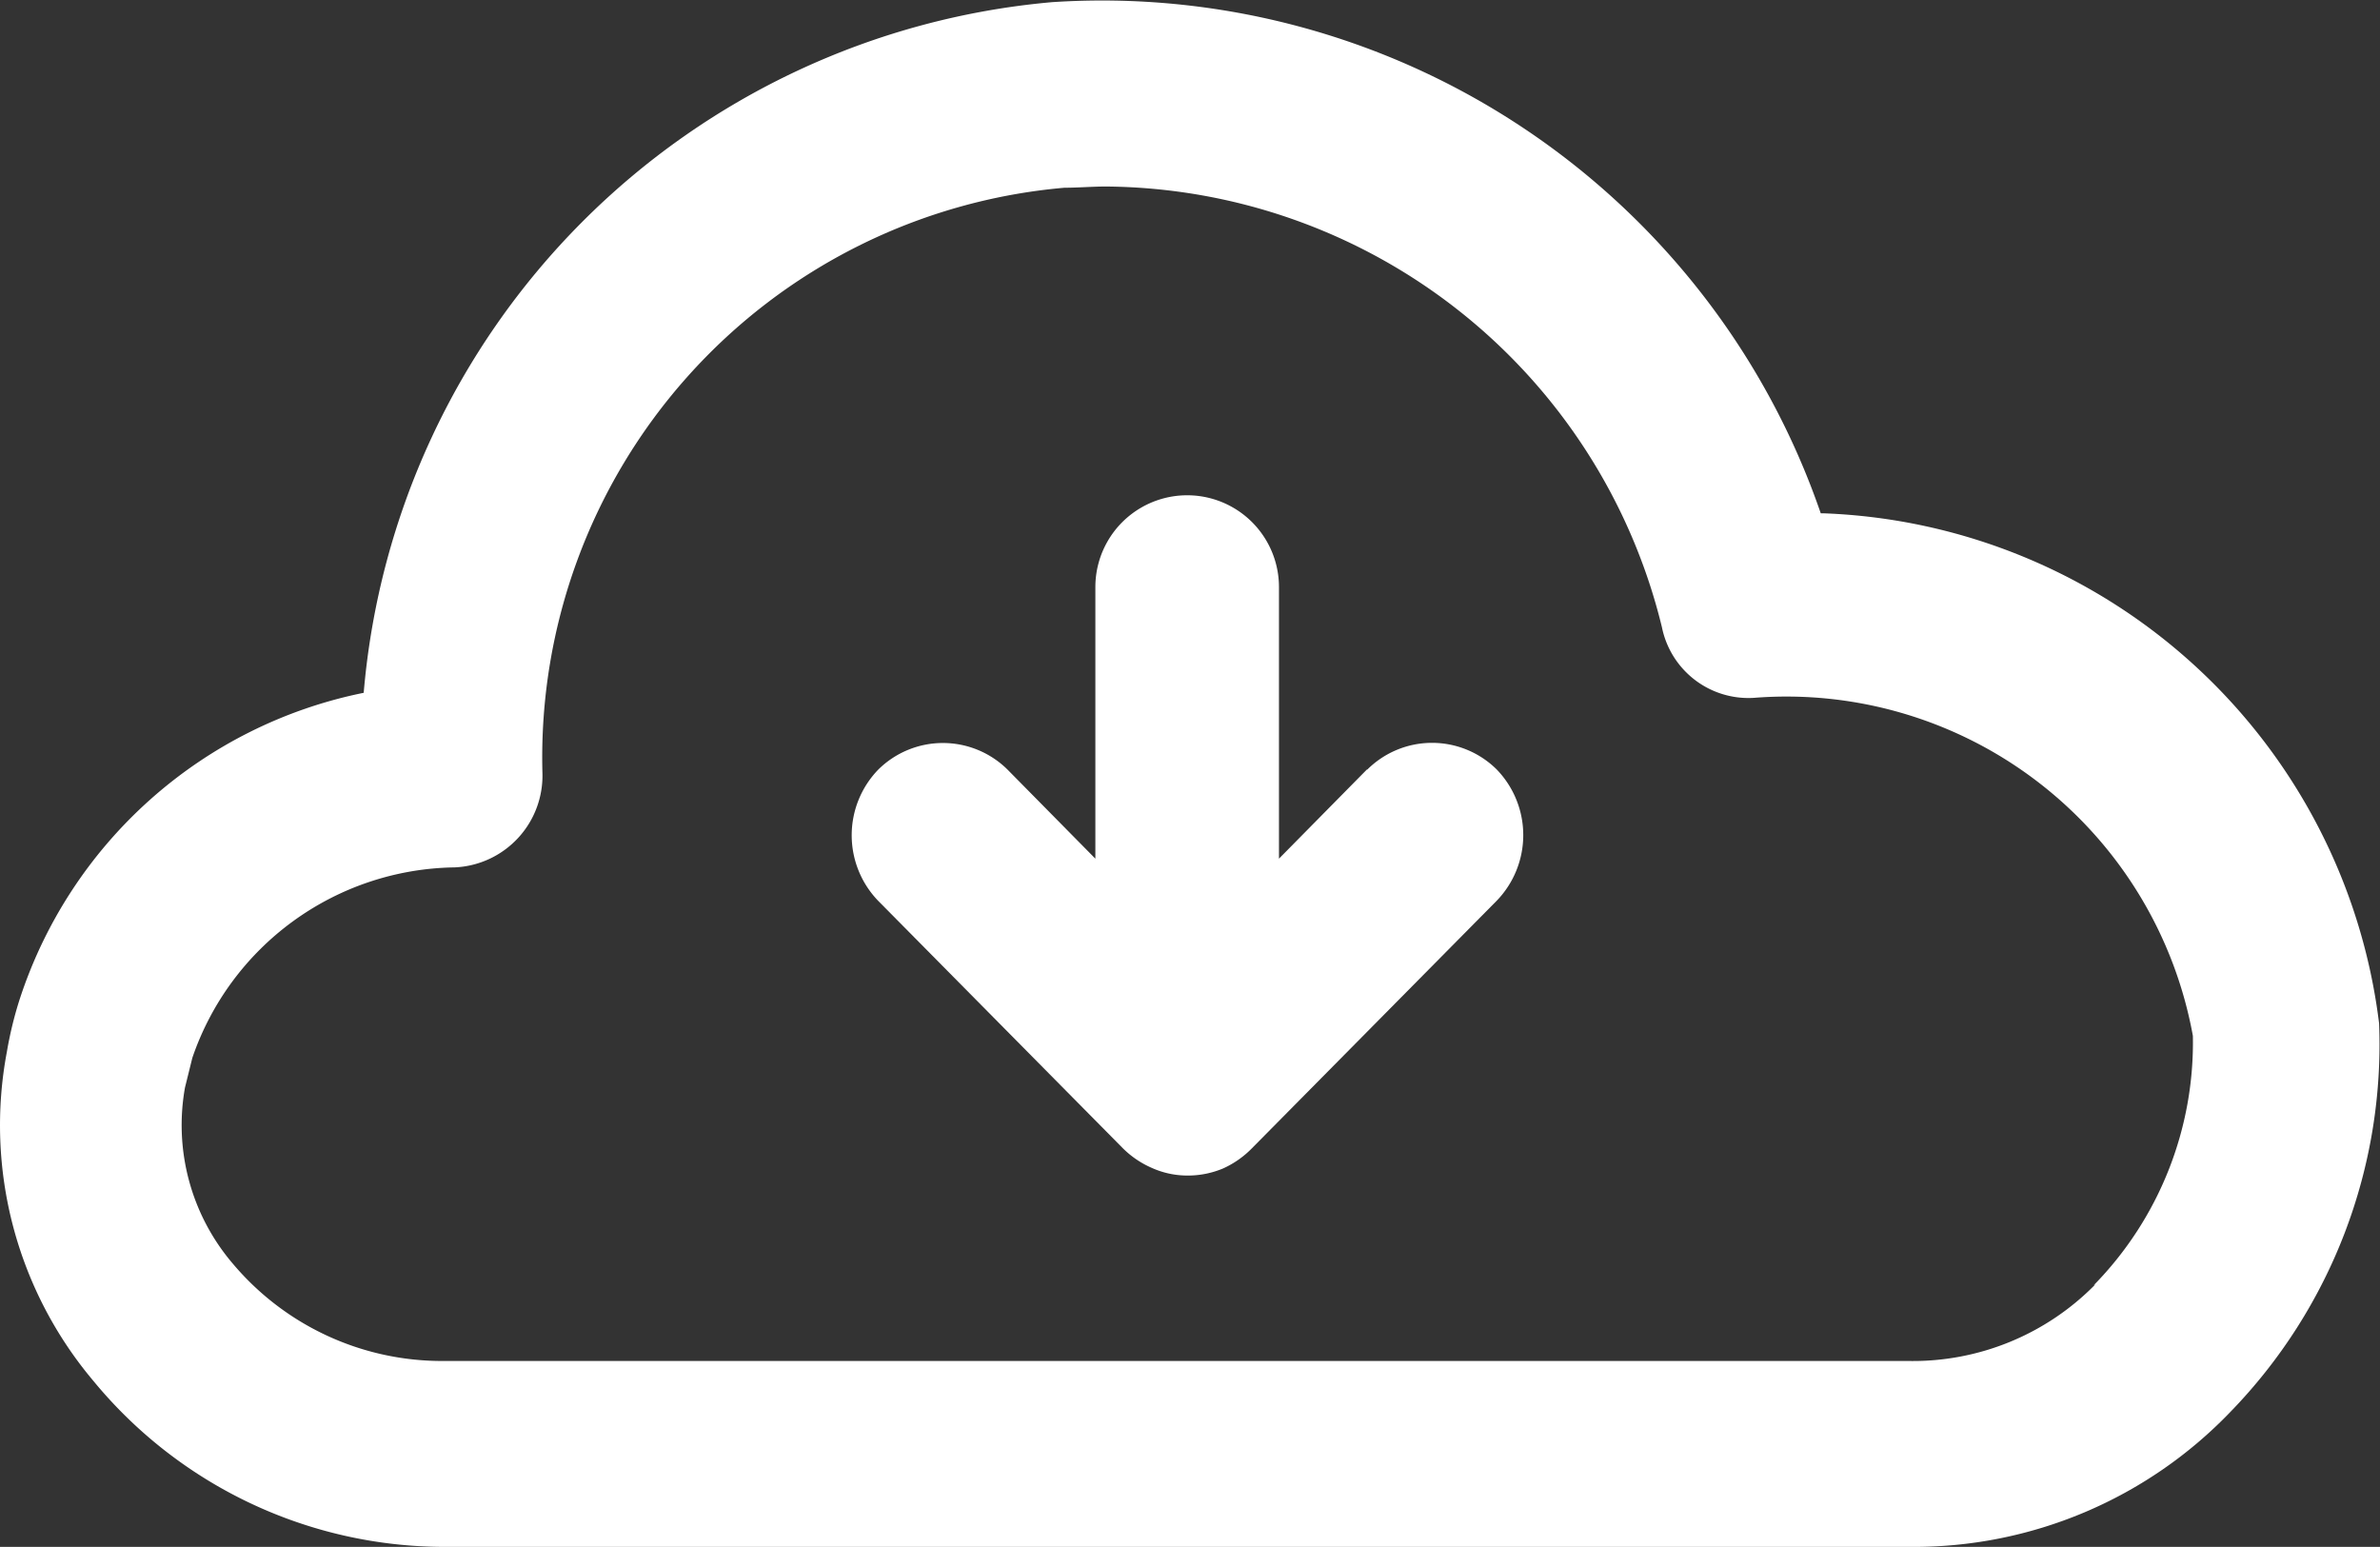
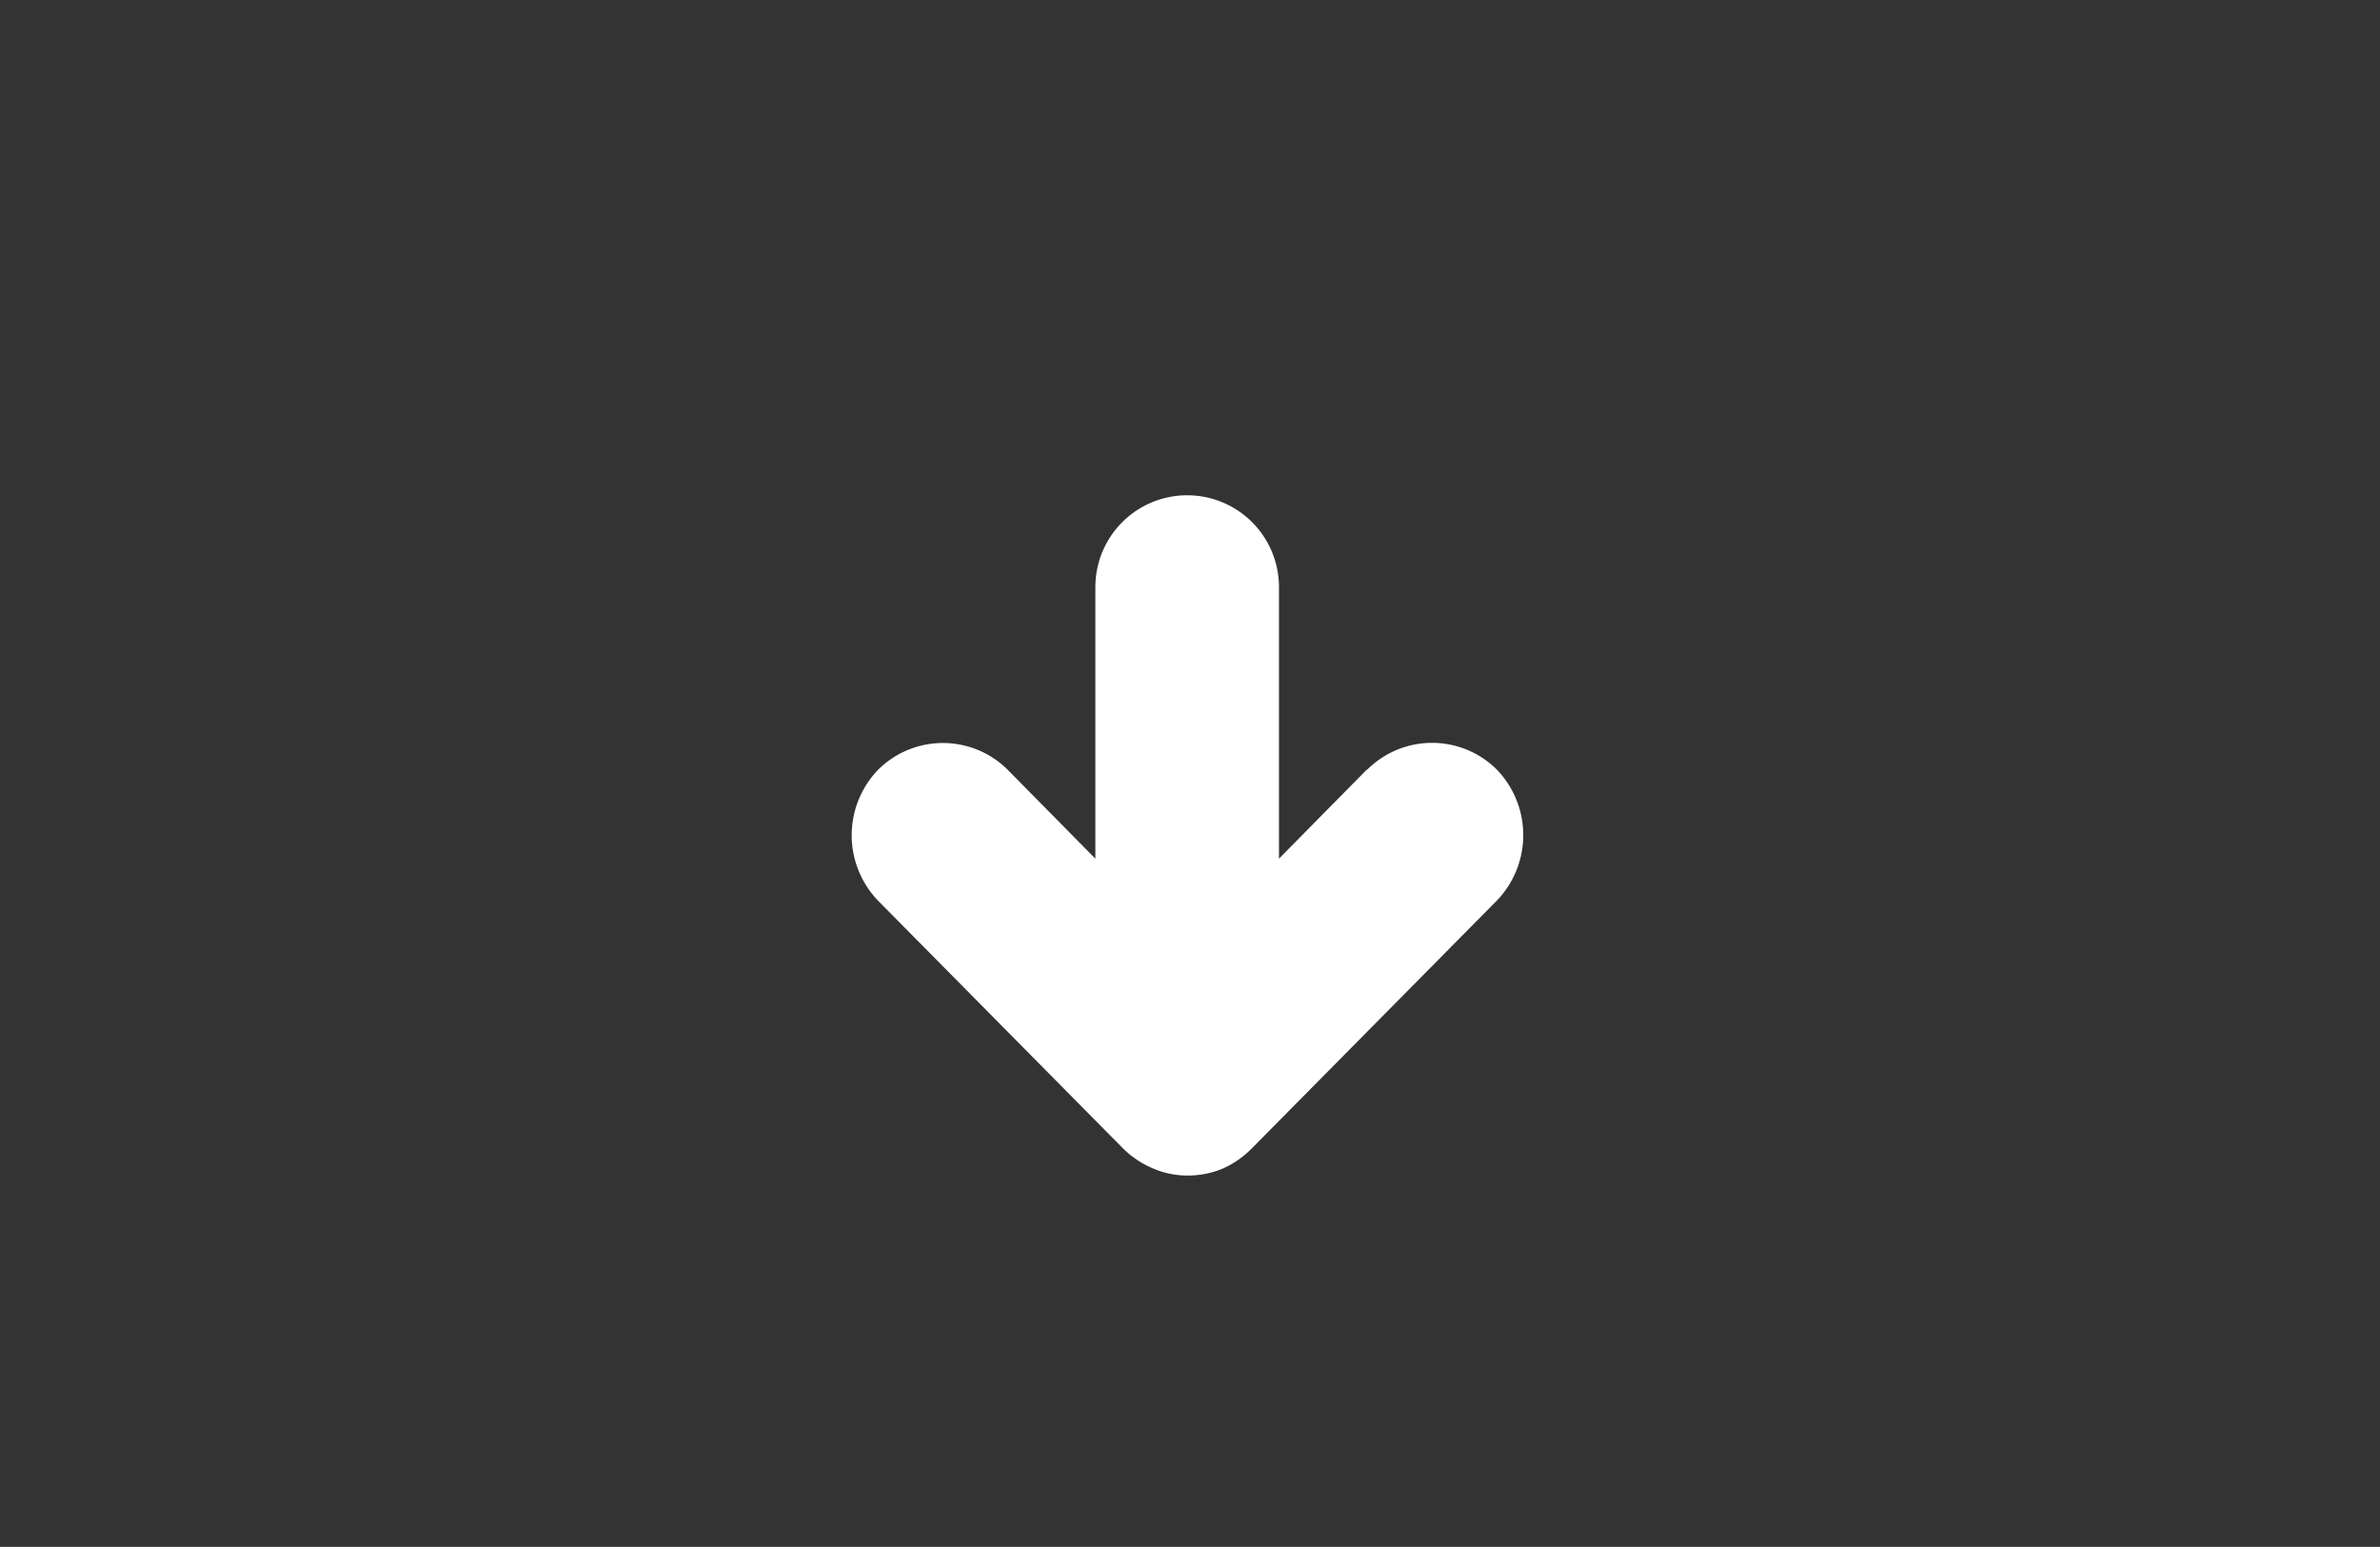
<svg xmlns="http://www.w3.org/2000/svg" width="15.555" height="10.11" viewBox="0 0 15.555 10.11">
  <rect x="0" y="0" width="15.555" height="10.11" fill="#333333" stroke="none" />
  <defs>
    <clipPath id="a">
      <rect width="15.555" height="10.11" fill="#fff" />
    </clipPath>
  </defs>
  <g clip-path="url(#a)">
-     <path d="M11.9,3.355A4.968,4.968,0,0,0,6.877.014a4.953,4.953,0,0,0-4.5,4.514A2.988,2.988,0,0,0,.125,6.542a2.505,2.505,0,0,0-.08.332A2.592,2.592,0,0,0,.611,9.026,2.975,2.975,0,0,0,2.9,10.11h9.589a2.867,2.867,0,0,0,2.088-.882,3.445,3.445,0,0,0,.972-2.54,3.8,3.8,0,0,0-3.627-3.333Zm1.794,5.04a1.67,1.67,0,0,1-1.22.5H2.883A1.787,1.787,0,0,1,1.52,8.257a1.394,1.394,0,0,1-.311-1.149l.048-.194A1.839,1.839,0,0,1,2.971,5.669a.6.6,0,0,0,.574-.623A3.738,3.738,0,0,1,6.957,1.227c.088,0,.183-.008.271-.008A3.771,3.771,0,0,1,10.862,4.1a.577.577,0,0,0,.6.461,2.7,2.7,0,0,1,2.87,2.209A2.266,2.266,0,0,1,13.684,8.4Z" transform="translate(0 0)" fill="#fff" />
    <path d="M10.351,5.793l-.574.582V4.6a.6.6,0,1,0-1.2,0V6.375l-.574-.582a.6.6,0,0,0-.845,0,.617.617,0,0,0,0,.858L8.757,8.268a.618.618,0,0,0,.191.129.565.565,0,0,0,.231.049A.593.593,0,0,0,9.411,8.4.618.618,0,0,0,9.6,8.268L11.2,6.65a.617.617,0,0,0,0-.858.6.6,0,0,0-.845,0" transform="translate(-1.418 -0.763)" fill="#fff" />
  </g>
</svg>